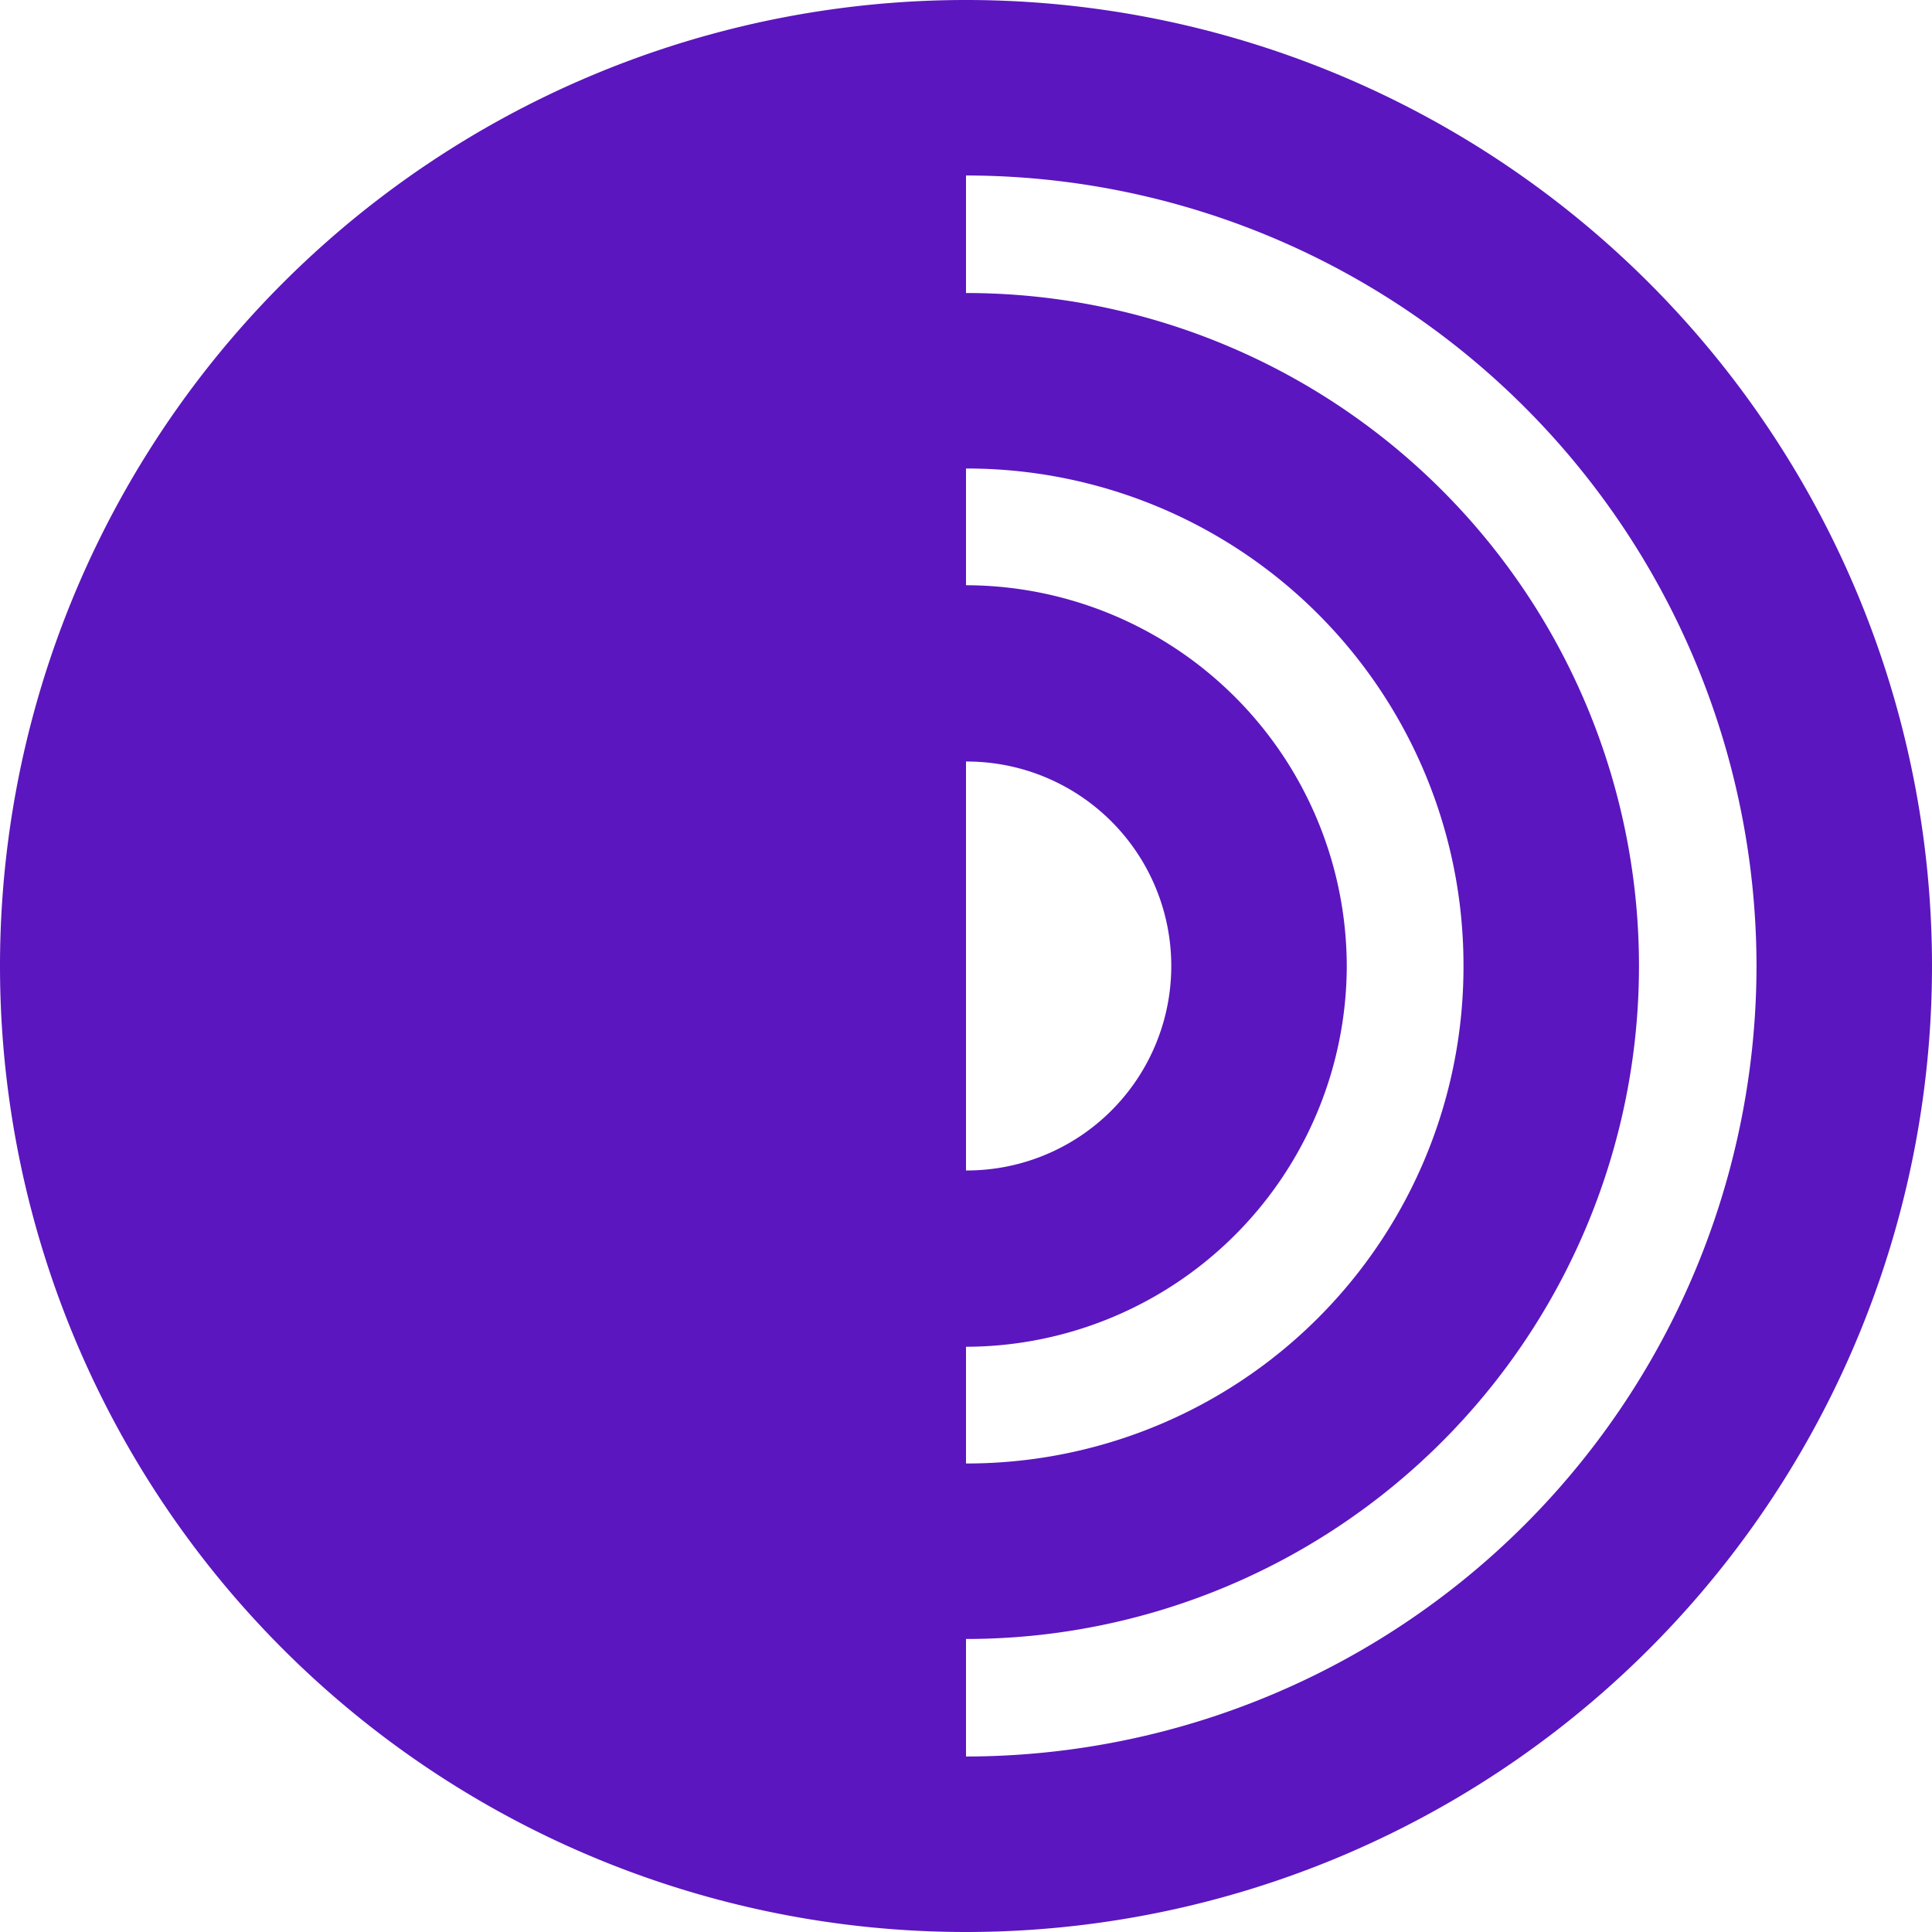
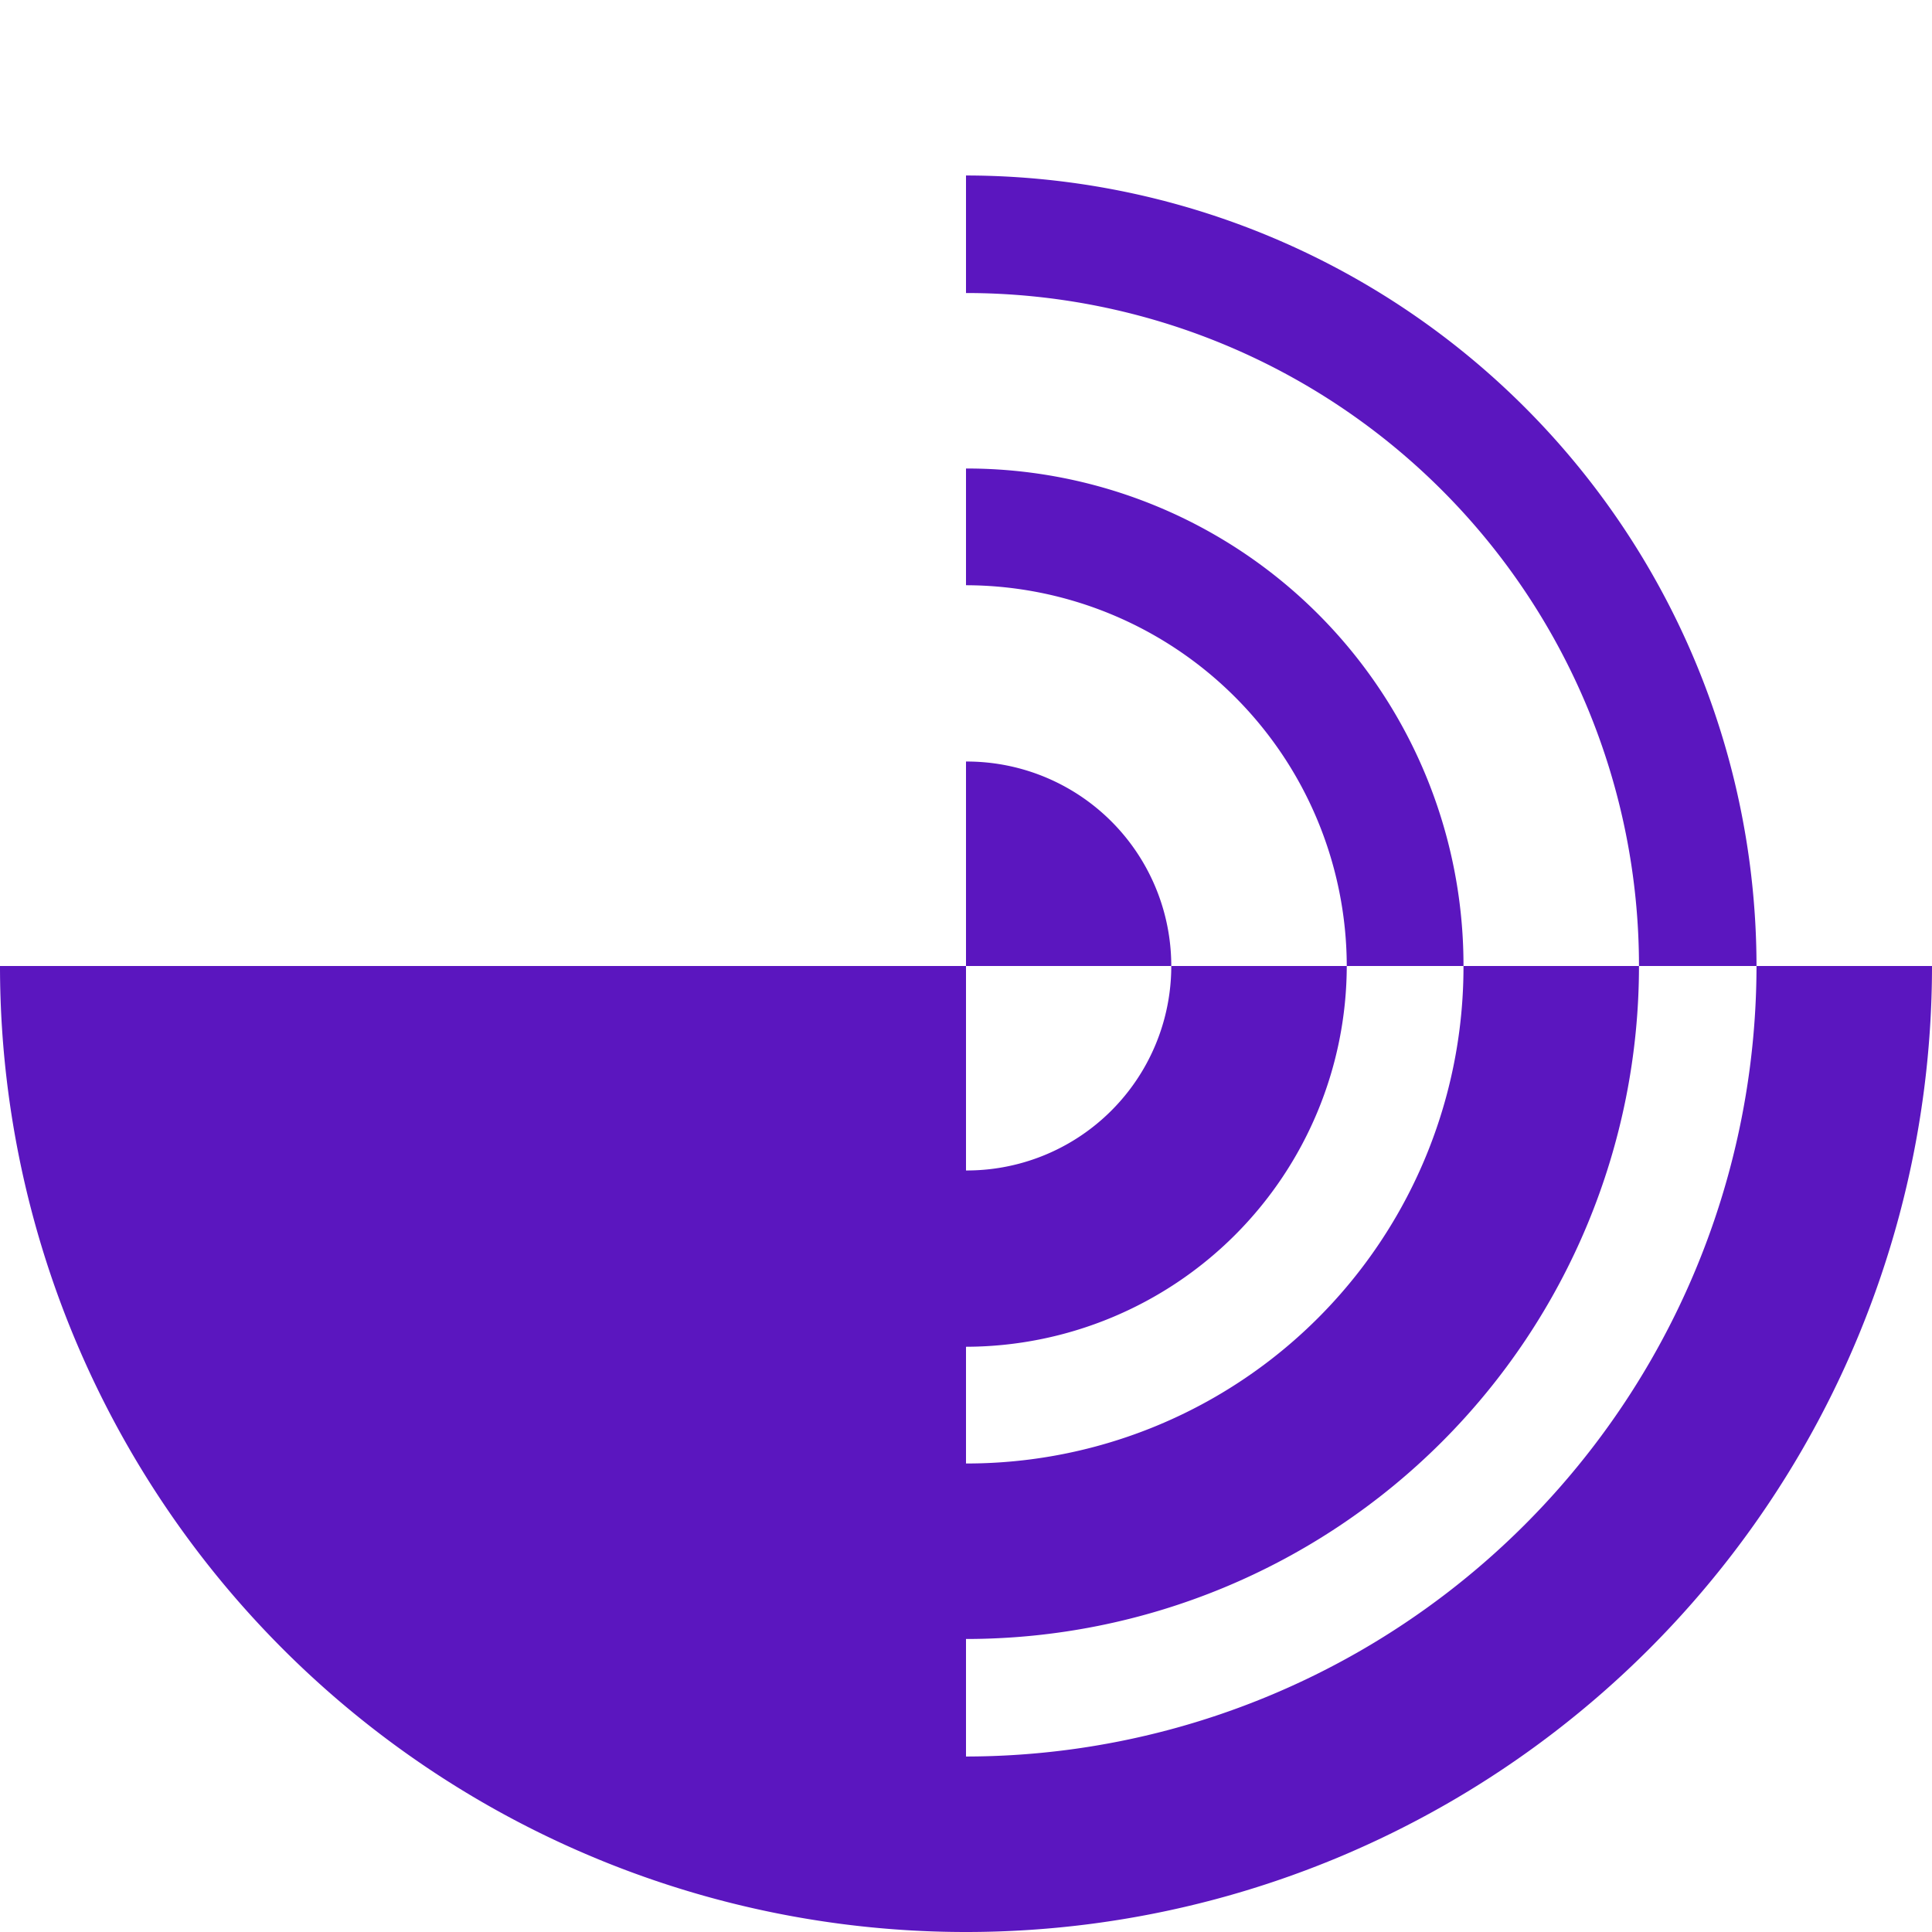
<svg xmlns="http://www.w3.org/2000/svg" role="img" width="32px" height="32px" viewBox="0 0 24 24">
  <title>Tor Browser</title>
-   <path fill="#5b16bf" d="M12 21.82v-1.46A8.36 8.36 0 0020.36 12 8.36 8.36 0 0012 3.64V2.18A9.83 9.83 0 0121.82 12 9.83 9.83 0 0112 21.82zm0-5.09A4.74 4.74 0 0016.73 12 4.74 4.74 0 0012 7.27V5.82A6.17 6.17 0 0118.18 12 6.17 6.17 0 0112 18.18zm0-7.27A2.54 2.54 0 0114.55 12 2.54 2.54 0 0112 14.54zM0 12a12 12 0 0012 12 12 12 0 0012-12A12 12 0 0012 0 12 12 0 000 12z" />
+   <path fill="#5b16bf" d="M12 21.82v-1.46A8.36 8.36 0 0020.36 12 8.36 8.36 0 0012 3.64V2.18A9.83 9.83 0 0121.82 12 9.83 9.83 0 0112 21.82zm0-5.09A4.74 4.74 0 0016.73 12 4.74 4.74 0 0012 7.27V5.82A6.17 6.17 0 0118.18 12 6.17 6.17 0 0112 18.18zm0-7.27A2.54 2.54 0 0114.55 12 2.54 2.54 0 0112 14.54zM0 12a12 12 0 0012 12 12 12 0 0012-12z" />
</svg>